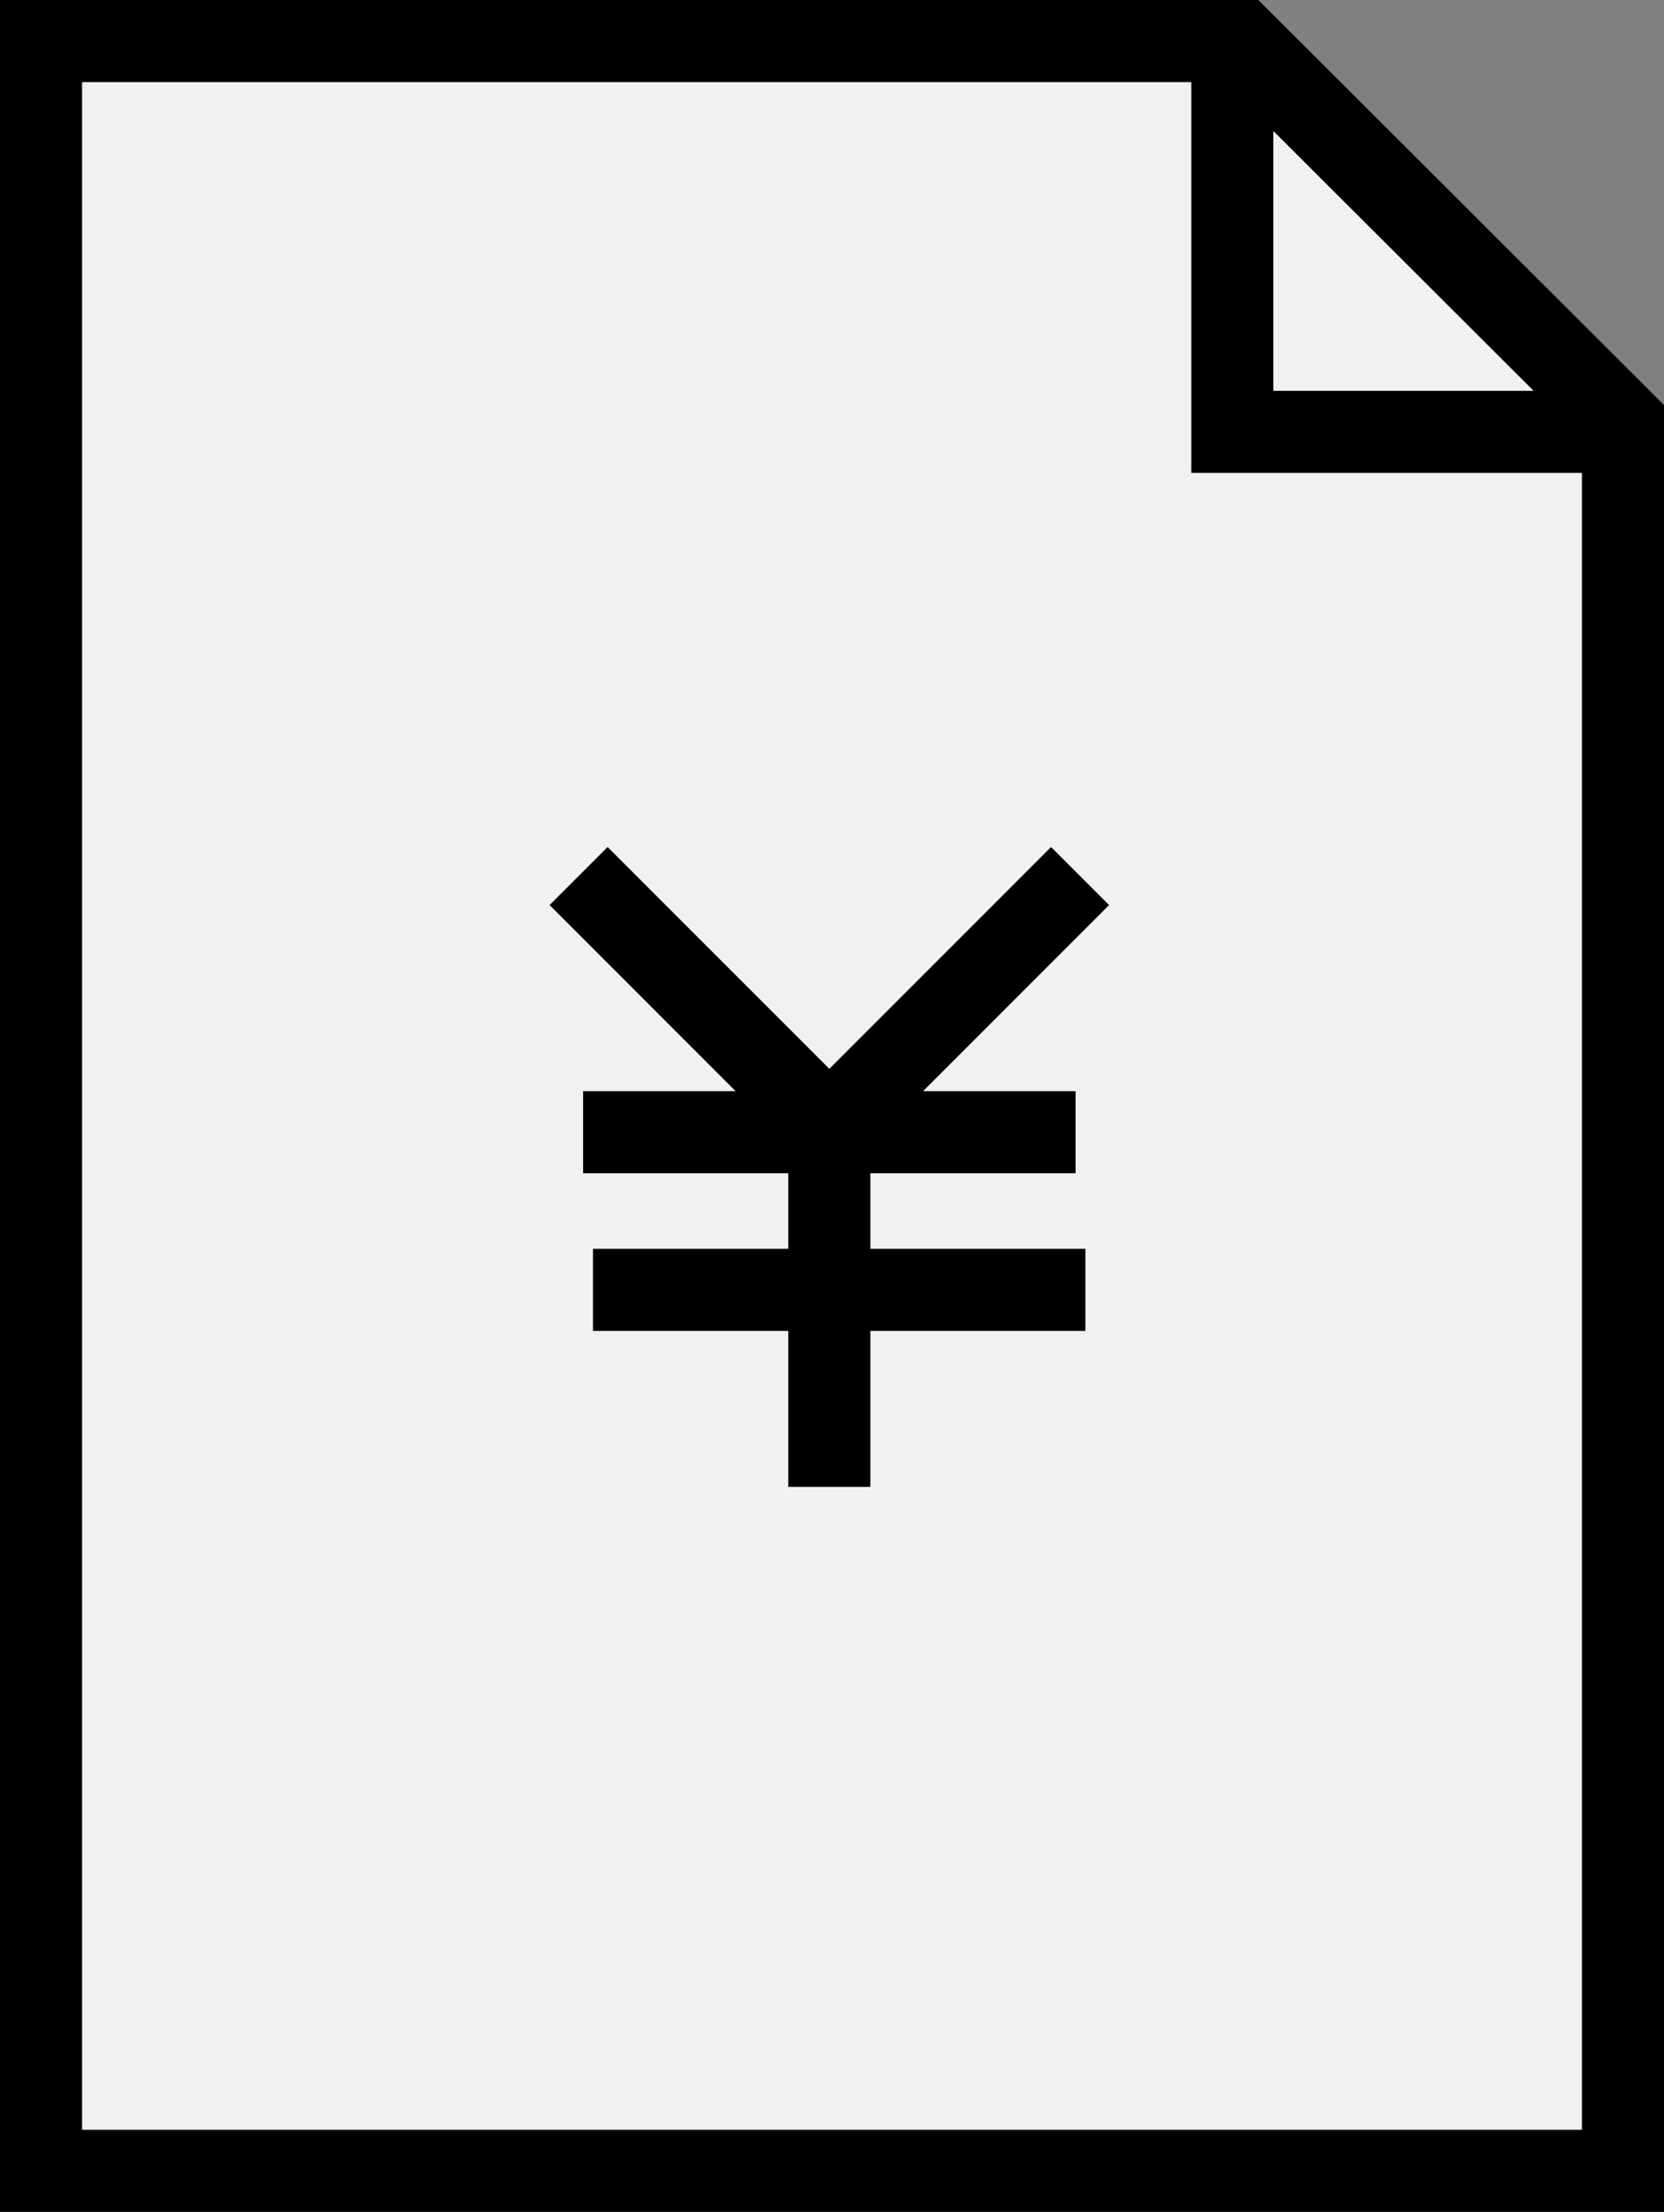
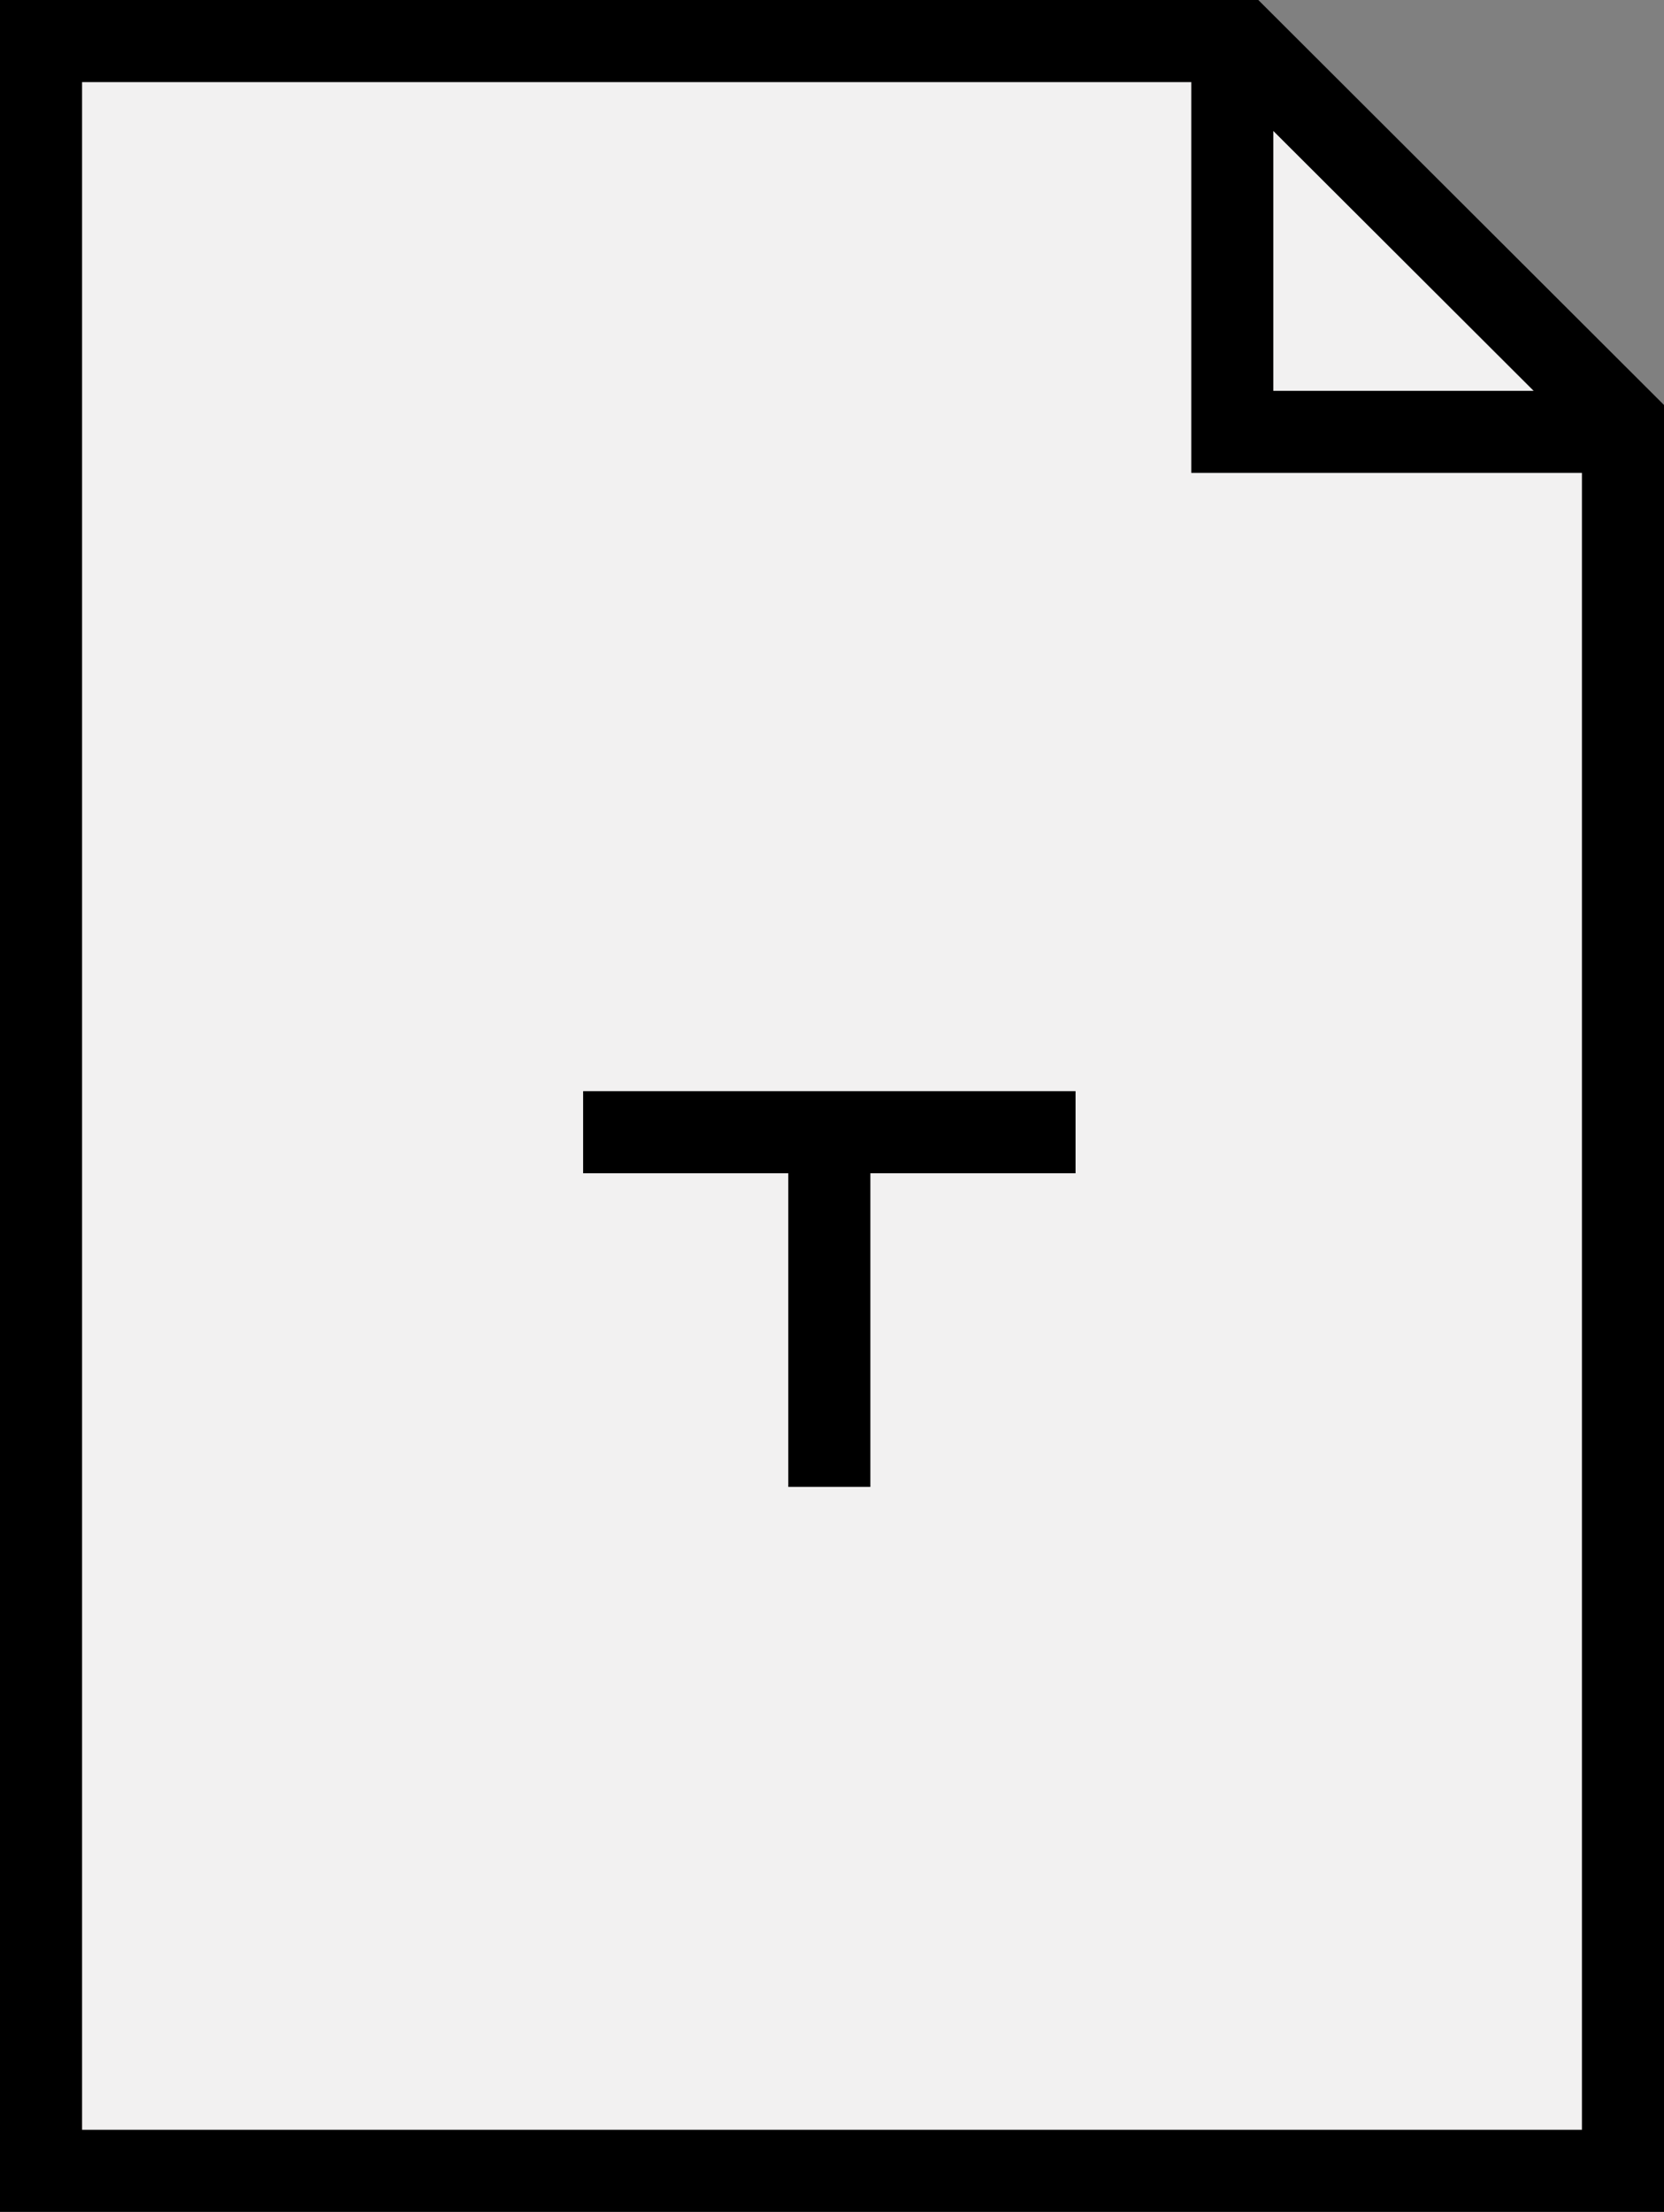
<svg xmlns="http://www.w3.org/2000/svg" viewBox="0 0 40.55 53.88">
  <rect x="0" y="0" width="40.55" height="53.88" fill="#808080" stroke="none" />
  <defs>
    <style>
      .cls-1 {
        fill: #f2f1f1;
      }

      .cls-1, .cls-2 {
        stroke: #000;
        stroke-miterlimit: 10;
        stroke-width: 2px;
      }

      .cls-2 {
        fill: none;
      }
    </style>
  </defs>
  <g id="レイヤー_2" data-name="レイヤー 2">
    <g id="レイヤー_1-2" data-name="レイヤー 1">
      <g>
        <g>
          <polygon class="cls-1" points="39.55 52.88 1 52.88 1 1 30.25 1 39.55 10.28 39.55 52.88" />
          <polyline class="cls-2" points="39.55 10.52 30.03 10.52 30.03 1" />
        </g>
        <g>
-           <polyline class="cls-1" points="26.32 21.34 20.21 27.45 14.1 21.34" />
          <line class="cls-1" x1="20.21" y1="36.22" x2="20.21" y2="27.58" />
          <line class="cls-1" x1="14.21" y1="27.58" x2="26.21" y2="27.58" />
-           <line class="cls-1" x1="14.45" y1="31.42" x2="26.45" y2="31.42" />
        </g>
      </g>
    </g>
  </g>
</svg>